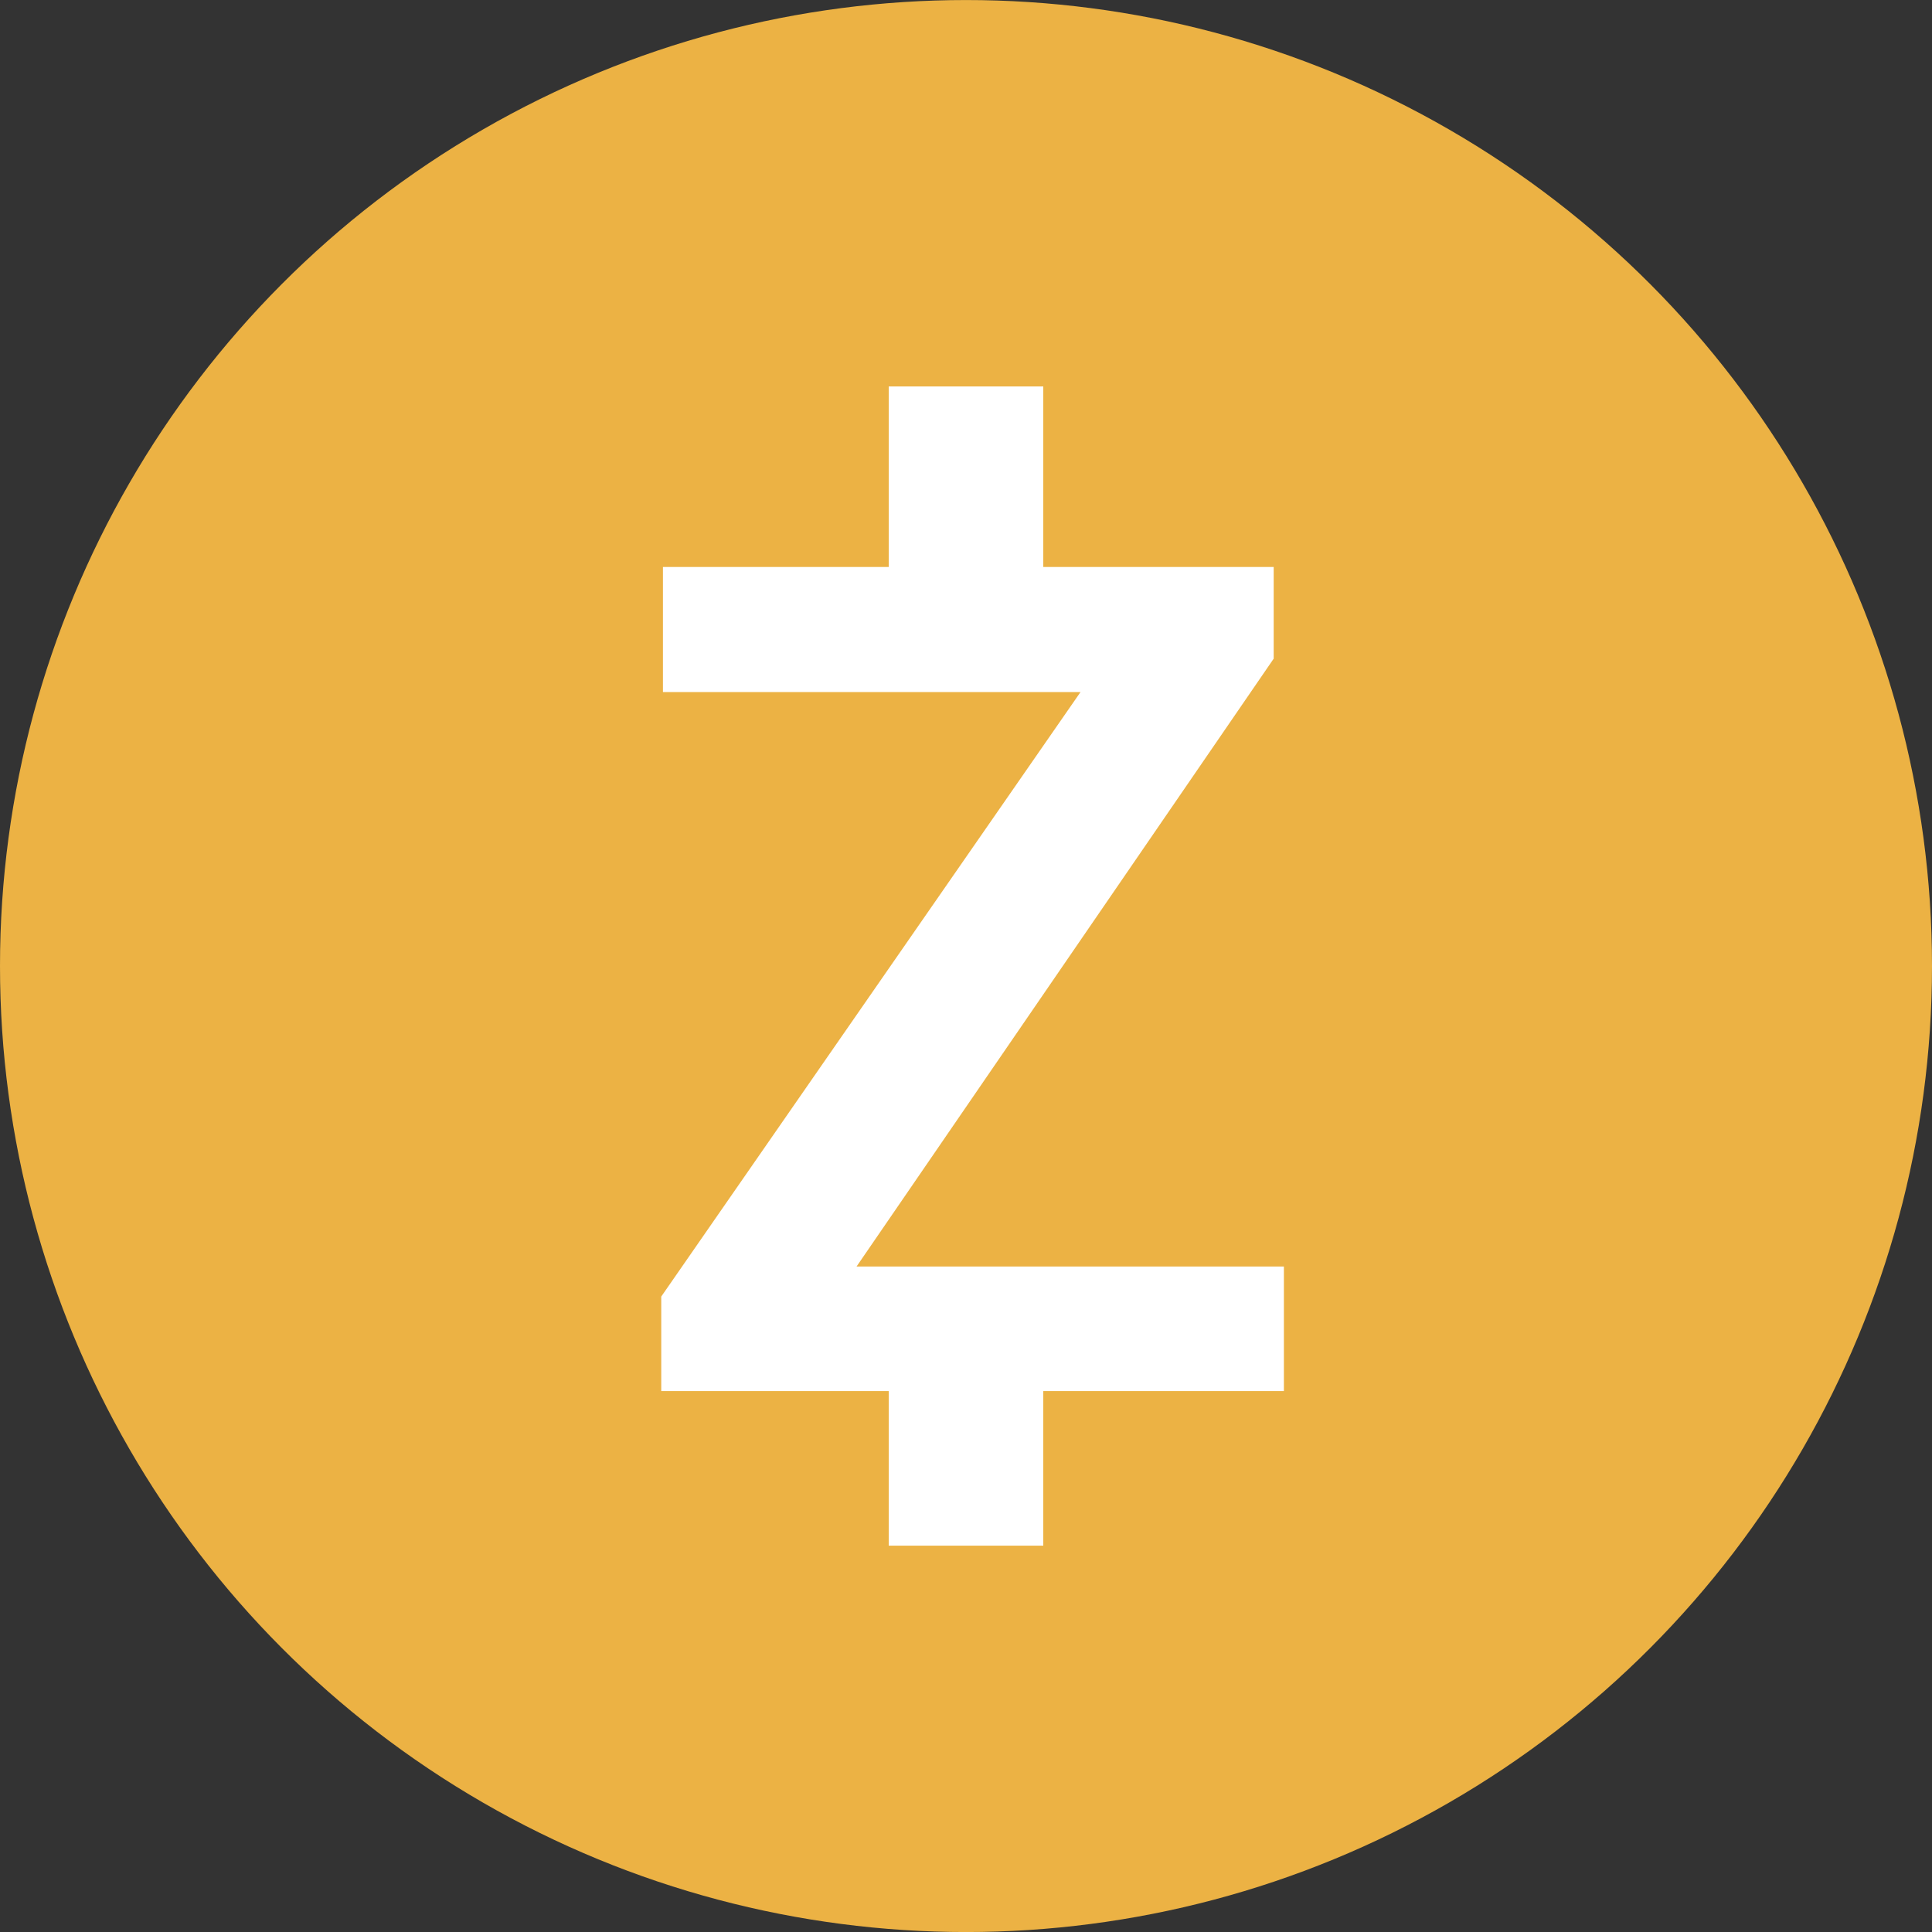
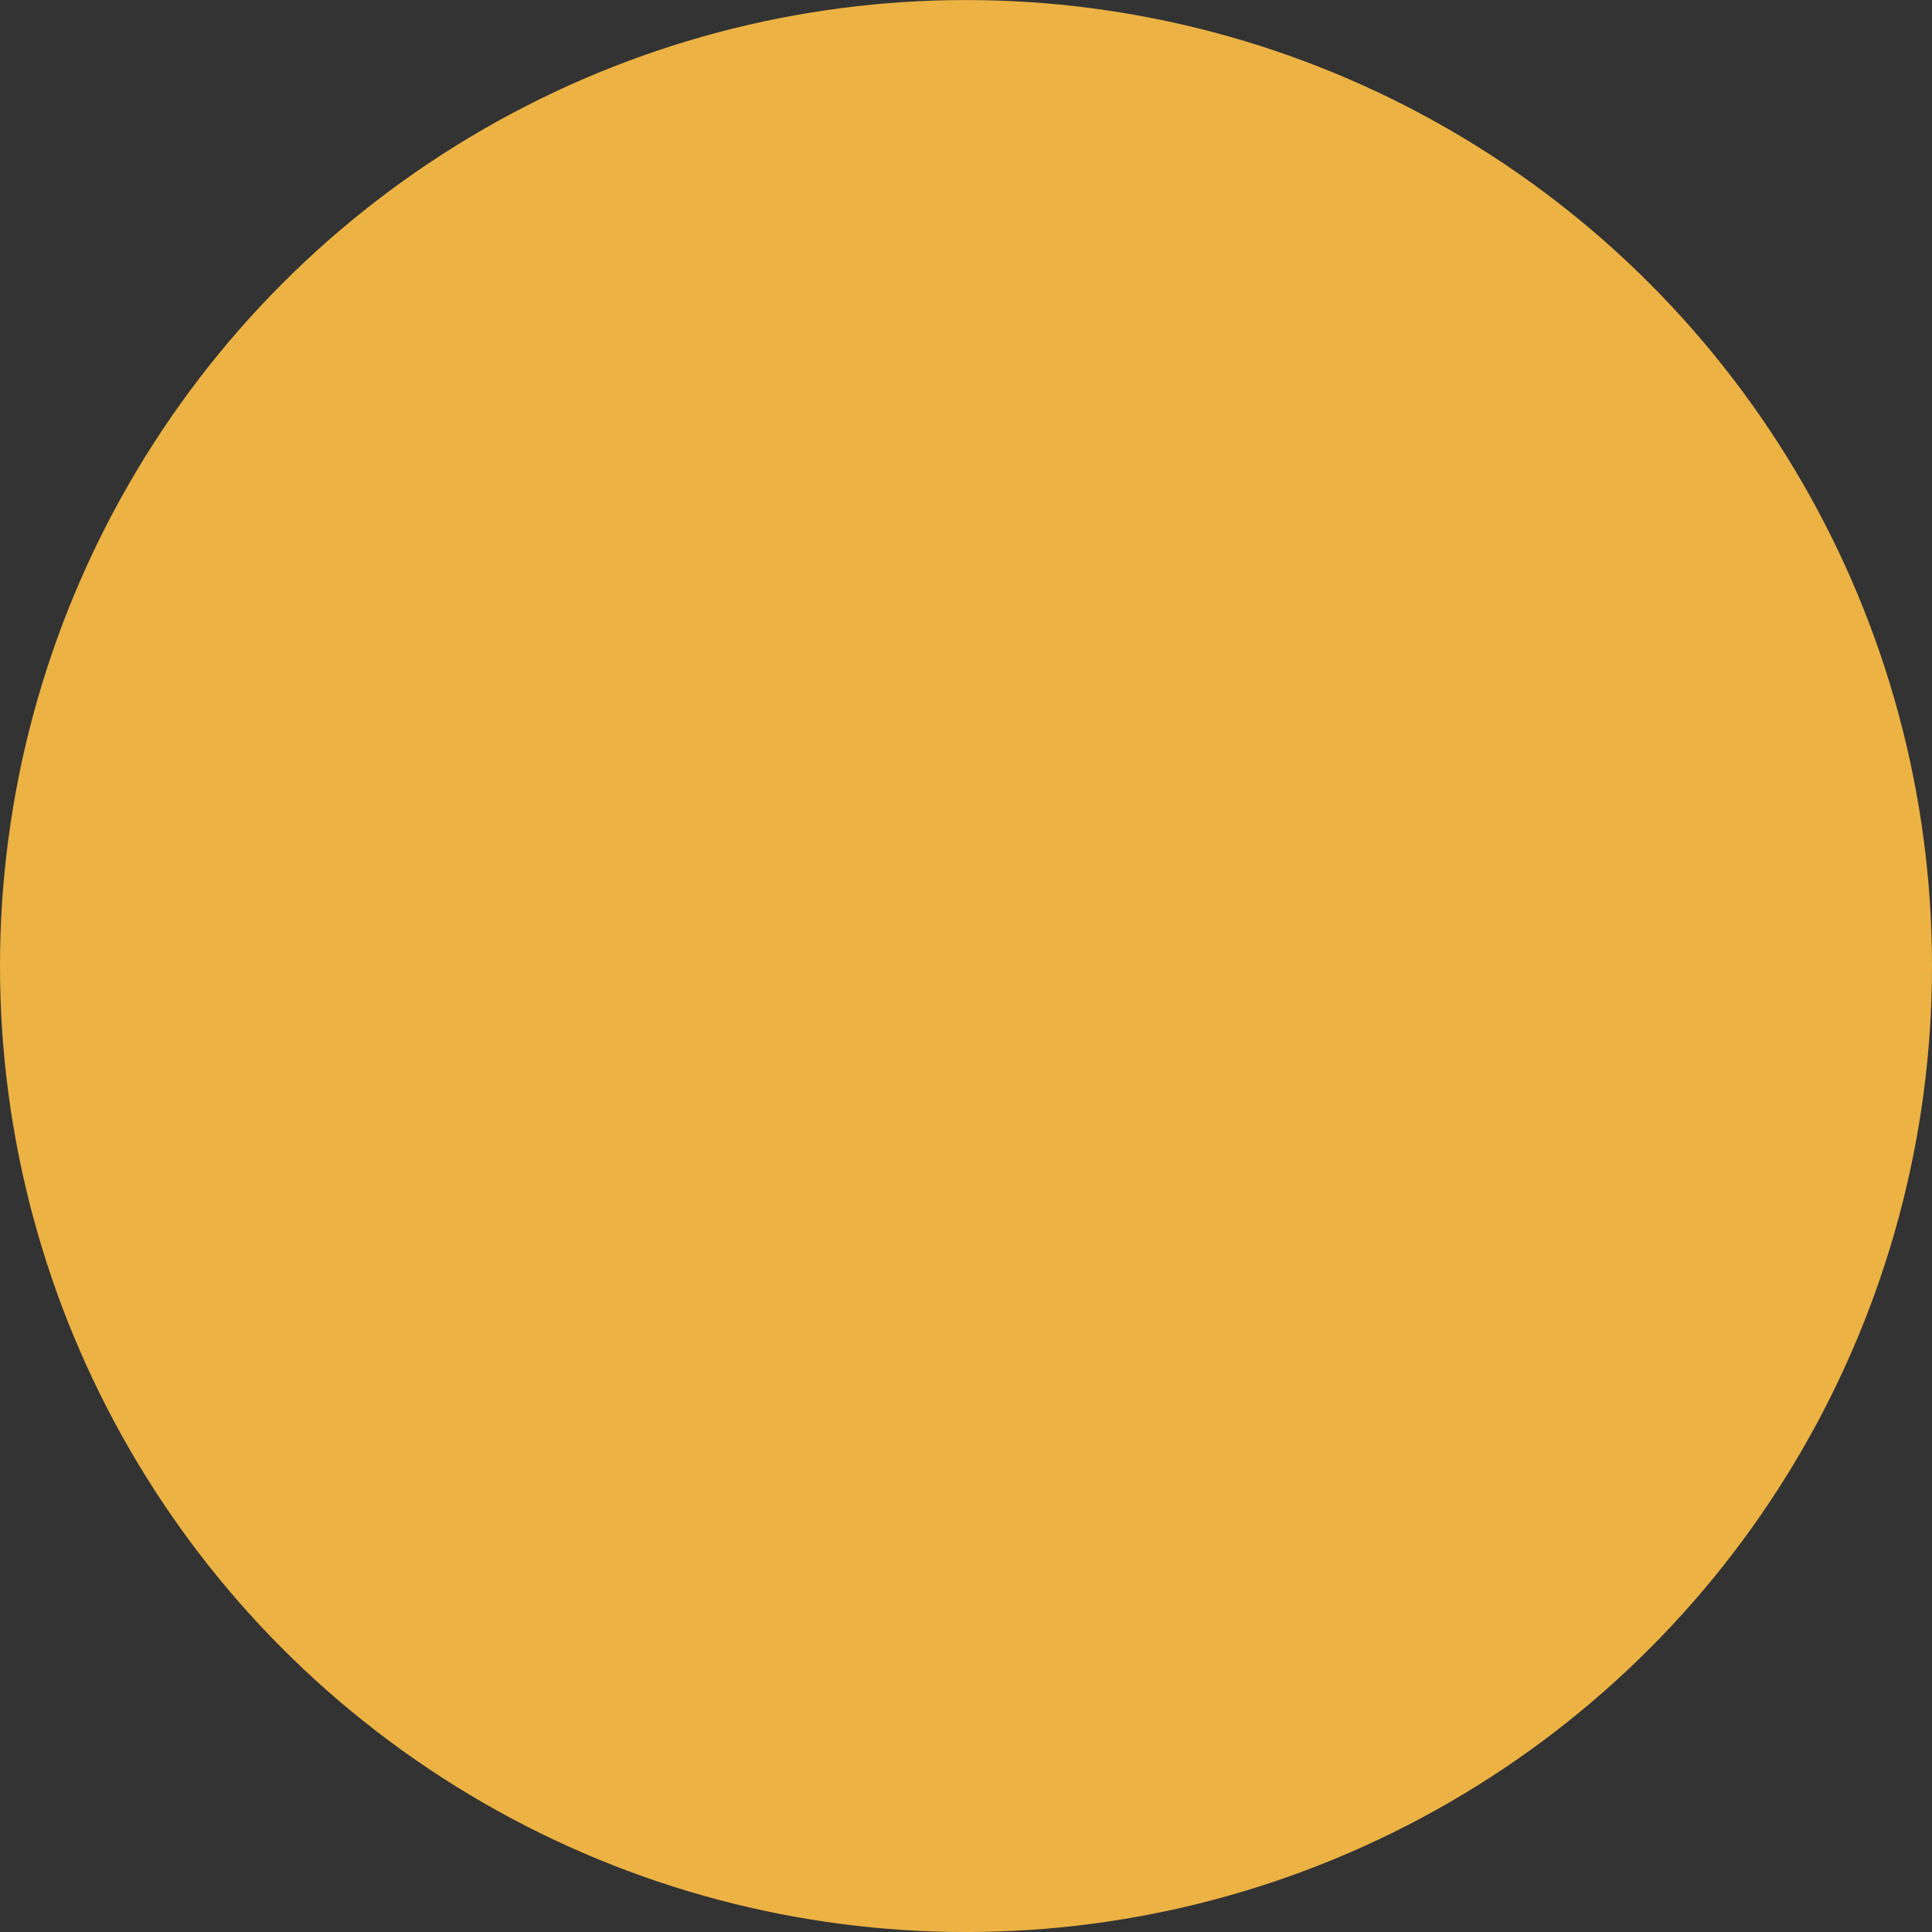
<svg xmlns="http://www.w3.org/2000/svg" width="50" height="50" viewBox="0 0 50 50" fill="none">
  <rect x="0" y="0" width="50" height="50" fill="#333333" stroke="none" />
  <circle cx="25" cy="25.001" r="25" fill="#ECB244" />
-   <path fill-rule="evenodd" clip-rule="evenodd" d="M27 14.673H30.209H31.513H32.963V17.046L22.167 32.778H33.227V36.001H27V40.001H23V36.001H19.955H18.241H17.113V33.555L27.964 17.91H17.157V14.673H23V10.001H27V14.673Z" fill="white" />
</svg>